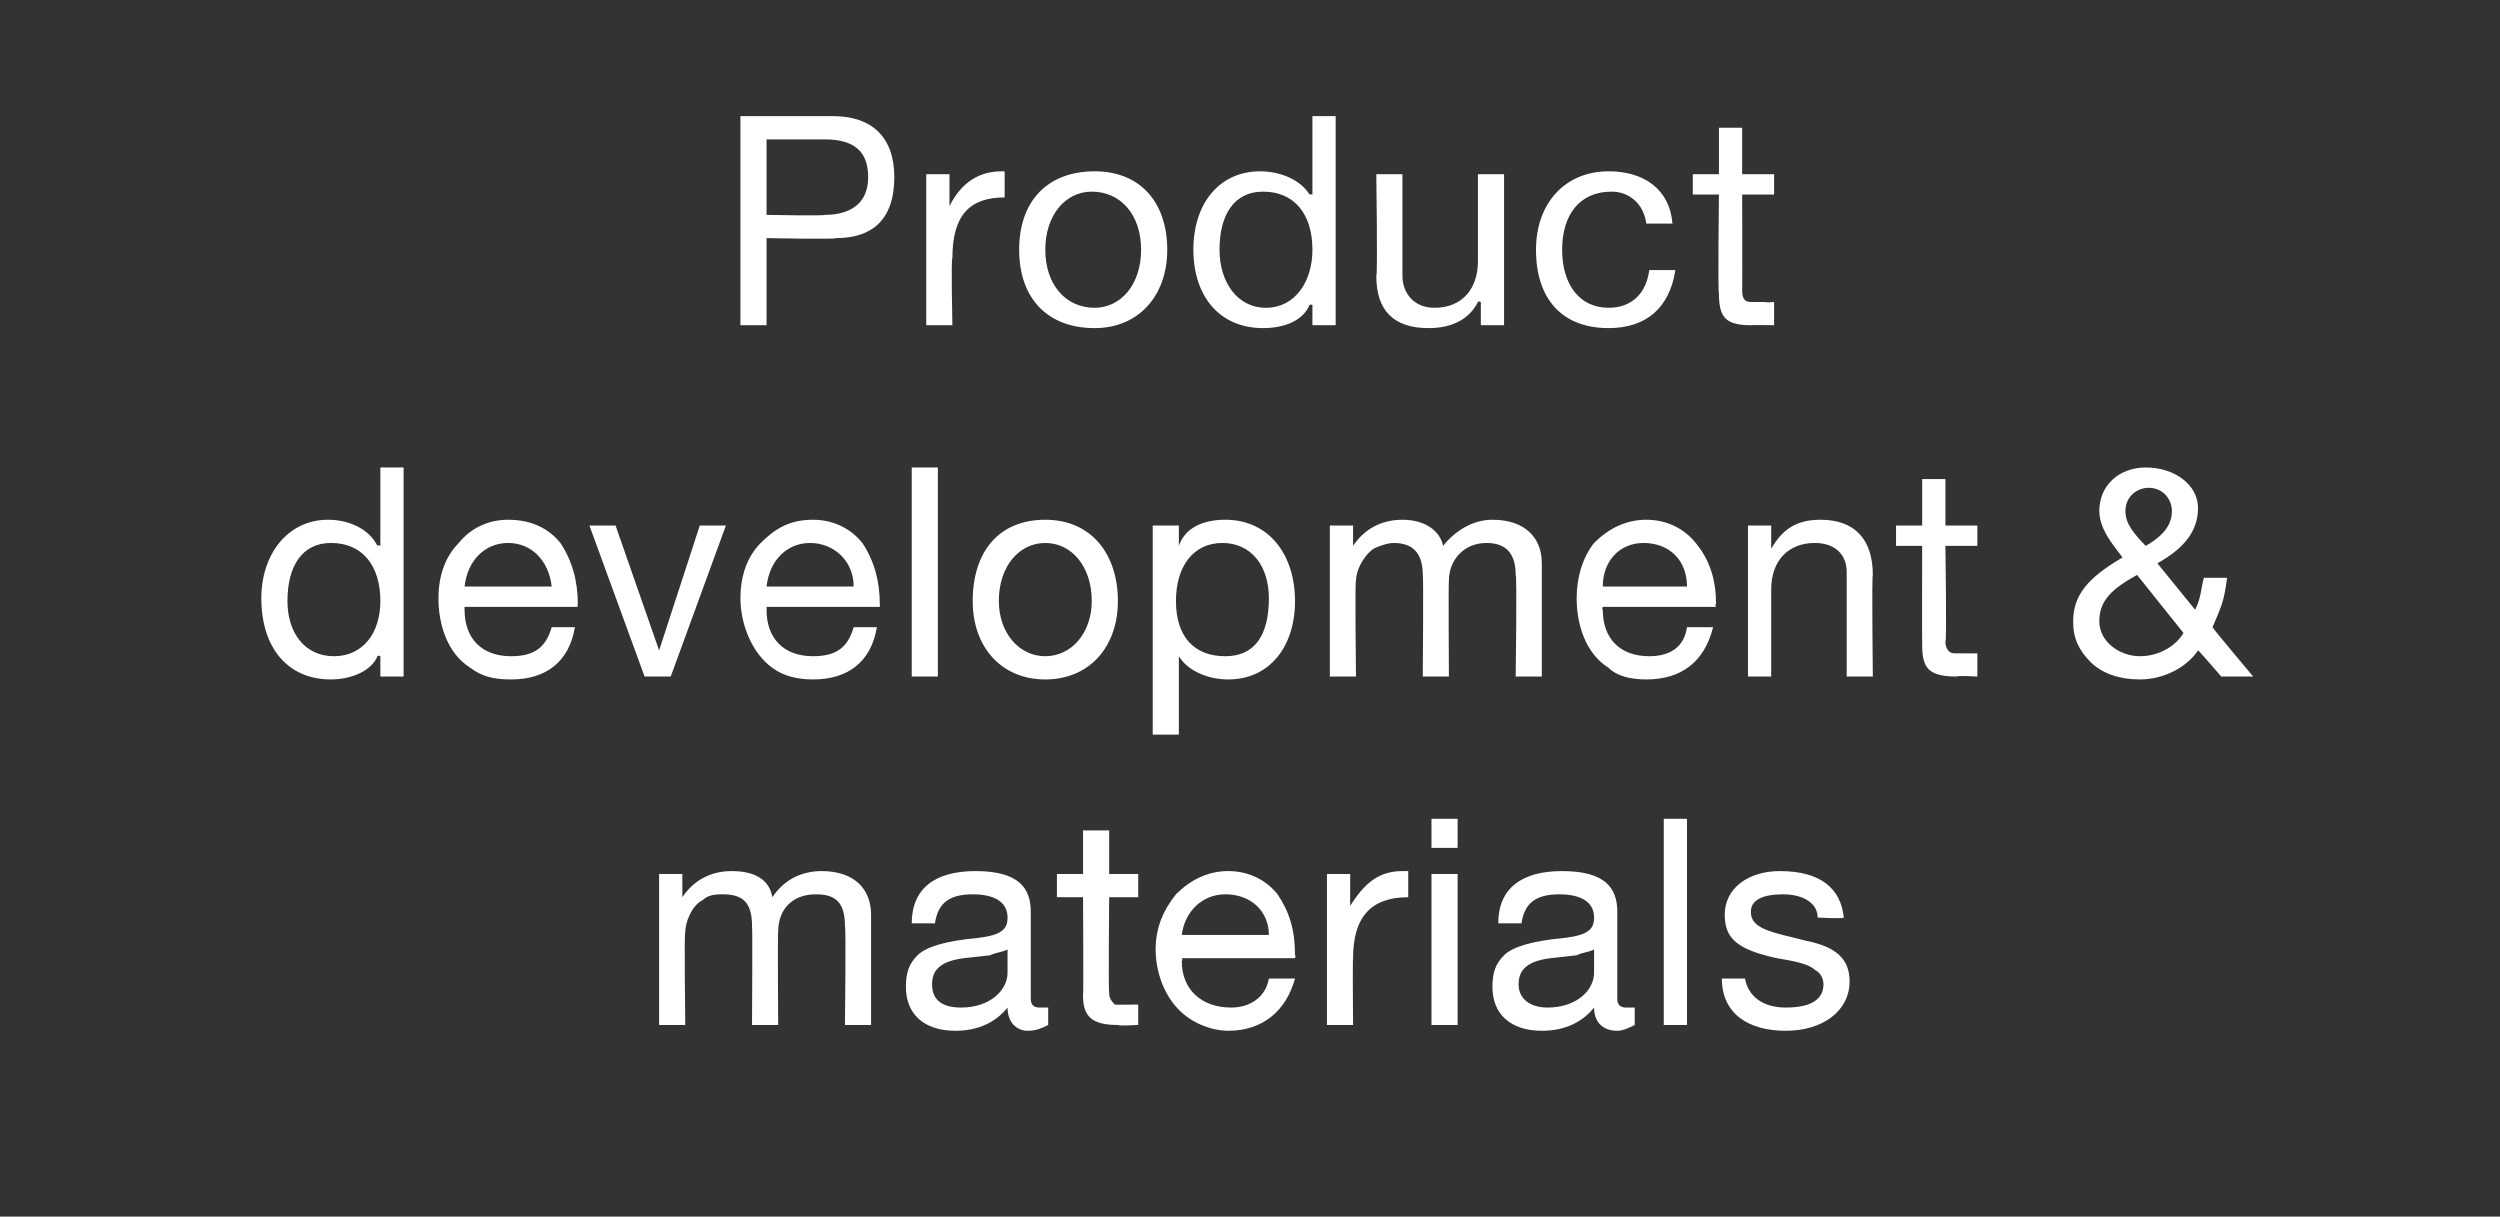
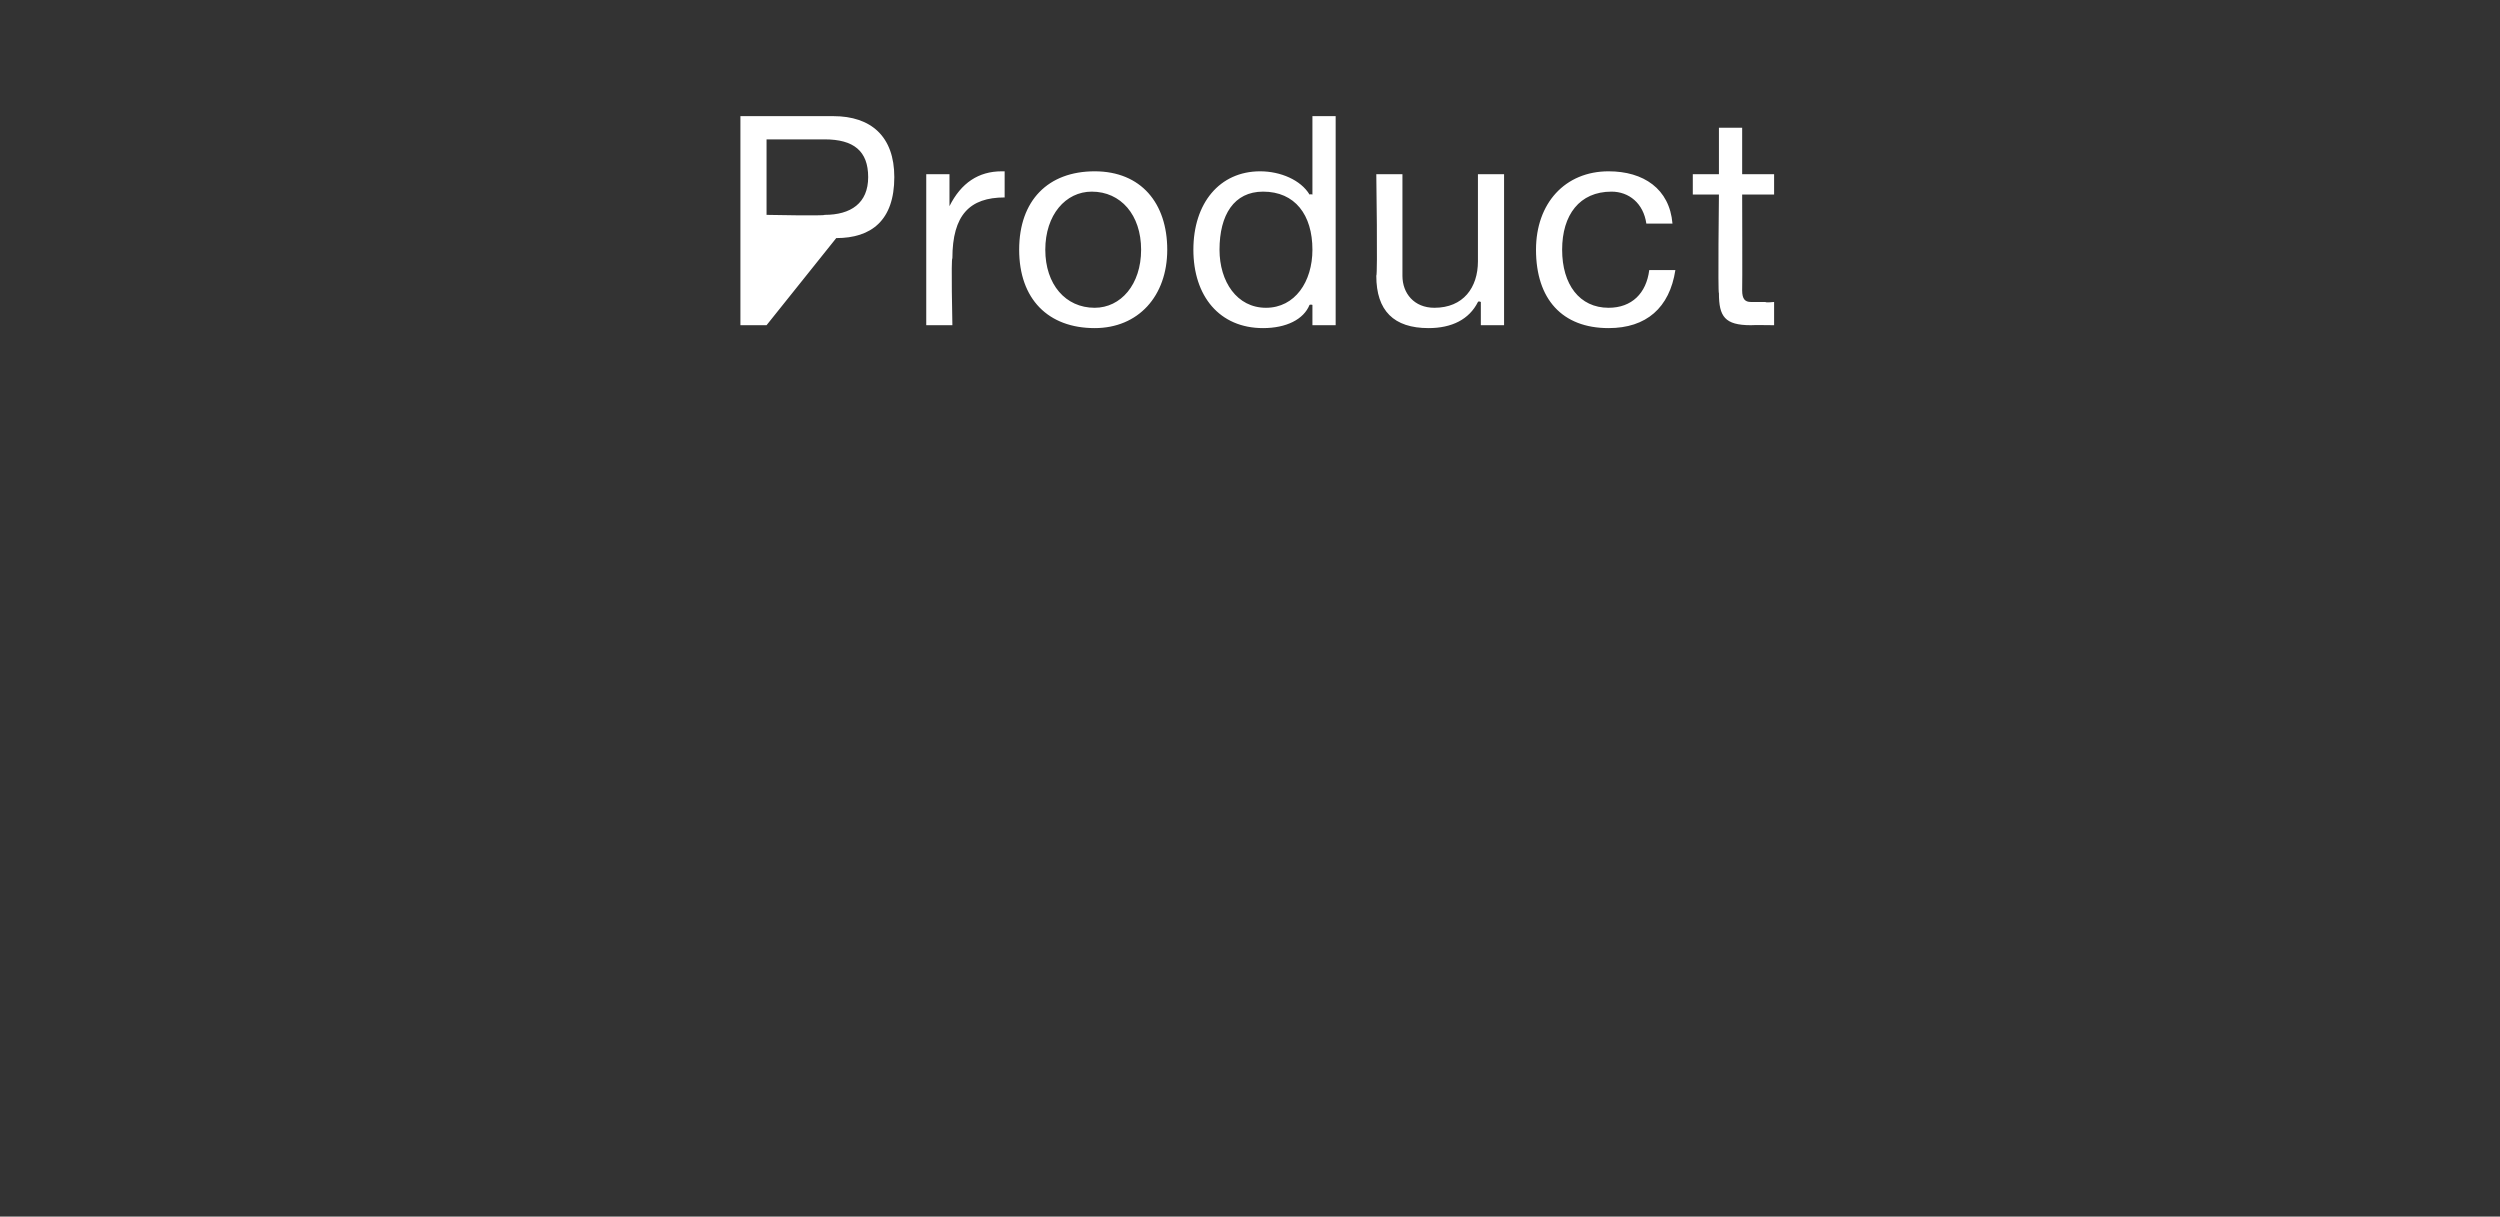
<svg xmlns="http://www.w3.org/2000/svg" version="1.1" width="86.1px" height="41.9px" viewBox="0 -4 86.1 41.9" style="top:-4px">
  <rect x="0" y="-4" width="86.1" height="41.9" fill="#333333" stroke="none" />
  <desc>Product development &amp; materials</desc>
  <defs />
  <g id="Polygon1043918">
-     <path d="M 26.6 26.9 C 27 26.3 27.6 26 28.3 26 C 29.4 26 30 26.6 30 27.5 C 30 27.49 30 31.3 30 31.3 L 29.1 31.3 C 29.1 31.3 29.14 27.89 29.1 27.9 C 29.1 27.1 28.8 26.8 28.1 26.8 C 27.3 26.8 26.8 27.3 26.8 28.1 C 26.78 28.07 26.8 31.3 26.8 31.3 L 25.9 31.3 C 25.9 31.3 25.92 27.89 25.9 27.9 C 25.9 27.1 25.6 26.8 24.9 26.8 C 24.7 26.8 24.4 26.8 24.2 27 C 23.8 27.2 23.6 27.8 23.6 28.1 C 23.56 28.08 23.6 31.3 23.6 31.3 L 22.7 31.3 L 22.7 26.1 L 23.5 26.1 L 23.5 26.9 C 23.5 26.9 23.53 26.9 23.5 26.9 C 23.9 26.3 24.5 26 25.2 26 C 26 26 26.5 26.3 26.6 26.9 Z M 35.5 27.4 C 35.5 27.4 35.5 30.4 35.5 30.4 C 35.5 30.6 35.6 30.7 35.8 30.7 C 35.9 30.7 36 30.7 36.1 30.7 C 36.1 30.7 36.1 31.3 36.1 31.3 C 35.9 31.4 35.7 31.5 35.4 31.5 C 35 31.5 34.7 31.2 34.7 30.7 C 34.3 31.2 33.7 31.5 32.9 31.5 C 31.8 31.5 31.2 30.9 31.2 30 C 31.2 29.5 31.3 29.2 31.6 28.9 C 31.9 28.6 32.6 28.4 33.7 28.3 C 34.5 28.2 34.7 28 34.7 27.6 C 34.7 27.1 34.3 26.8 33.5 26.8 C 32.7 26.8 32.3 27.1 32.2 27.8 C 32.2 27.8 31.4 27.8 31.4 27.8 C 31.4 26.6 32.2 26 33.6 26 C 35.1 26 35.5 26.6 35.5 27.4 Z M 33.1 30.7 C 34.1 30.7 34.7 30.1 34.7 29.5 C 34.7 29.5 34.7 28.7 34.7 28.7 C 34.5 28.8 34.3 28.8 34.1 28.9 C 34.1 28.9 33.2 29 33.2 29 C 32.4 29.1 32.1 29.4 32.1 29.9 C 32.1 30.4 32.4 30.7 33.1 30.7 Z M 38.2 24.6 L 38.2 26.1 L 39.2 26.1 L 39.2 26.9 L 38.2 26.9 C 38.2 26.9 38.17 30.15 38.2 30.2 C 38.2 30.4 38.3 30.5 38.4 30.6 C 38.6 30.6 38.8 30.6 39 30.6 C 38.97 30.59 39.2 30.6 39.2 30.6 L 39.2 31.3 C 39.2 31.3 38.51 31.34 38.5 31.3 C 37.6 31.3 37.3 31 37.3 30.3 C 37.32 30.25 37.3 26.9 37.3 26.9 L 36.4 26.9 L 36.4 26.1 L 37.3 26.1 L 37.3 24.6 L 38.2 24.6 Z M 44 26.8 C 44.4 27.4 44.6 28 44.6 28.9 C 44.64 28.89 44.6 29 44.6 29 L 40.7 29 C 40.7 29 40.75 29.05 40.7 29.1 C 40.7 30.1 41.4 30.7 42.4 30.7 C 43.1 30.7 43.6 30.3 43.7 29.7 C 43.7 29.7 44.6 29.7 44.6 29.7 C 44.3 30.8 43.5 31.5 42.3 31.5 C 41.8 31.5 41.3 31.3 41 31.1 C 40.2 30.6 39.8 29.6 39.8 28.7 C 39.8 27.9 40.1 27.3 40.5 26.8 C 41 26.3 41.6 26 42.3 26 C 43 26 43.6 26.3 44 26.8 Z M 43.7 28.2 C 43.7 27.4 43.1 26.8 42.2 26.8 C 41.4 26.8 40.8 27.4 40.7 28.2 C 40.7 28.2 43.7 28.2 43.7 28.2 Z M 48.5 26 C 48.5 26 48.5 26.9 48.5 26.9 C 47.2 26.9 46.6 27.6 46.6 29 C 46.58 29.01 46.6 31.3 46.6 31.3 L 45.7 31.3 L 45.7 26.1 L 46.5 26.1 L 46.5 27.2 C 46.5 27.2 46.55 27.23 46.5 27.2 C 47 26.4 47.5 26 48.3 26 C 48.4 26 48.4 26 48.5 26 Z M 50.2 24.2 L 50.2 25.2 L 49.3 25.2 L 49.3 24.2 L 50.2 24.2 Z M 50.2 26.1 L 50.2 31.3 L 49.3 31.3 L 49.3 26.1 L 50.2 26.1 Z M 55.7 27.4 C 55.7 27.4 55.7 30.4 55.7 30.4 C 55.7 30.6 55.8 30.7 56 30.7 C 56.1 30.7 56.2 30.7 56.3 30.7 C 56.3 30.7 56.3 31.3 56.3 31.3 C 56.1 31.4 55.9 31.5 55.7 31.5 C 55.2 31.5 54.9 31.2 54.9 30.7 C 54.5 31.2 53.9 31.5 53.1 31.5 C 52 31.5 51.4 30.9 51.4 30 C 51.4 29.5 51.5 29.2 51.8 28.9 C 52.1 28.6 52.8 28.4 53.9 28.3 C 54.7 28.2 54.9 28 54.9 27.6 C 54.9 27.1 54.5 26.8 53.7 26.8 C 52.9 26.8 52.5 27.1 52.4 27.8 C 52.4 27.8 51.6 27.8 51.6 27.8 C 51.6 26.6 52.4 26 53.8 26 C 55.3 26 55.7 26.6 55.7 27.4 Z M 53.3 30.7 C 54.3 30.7 54.9 30.1 54.9 29.5 C 54.9 29.5 54.9 28.7 54.9 28.7 C 54.7 28.8 54.5 28.8 54.3 28.9 C 54.3 28.9 53.4 29 53.4 29 C 52.6 29.1 52.3 29.4 52.3 29.9 C 52.3 30.4 52.7 30.7 53.3 30.7 Z M 58.1 24.2 L 58.1 31.3 L 57.3 31.3 L 57.3 24.2 L 58.1 24.2 Z M 63.5 27.6 C 63.47 27.65 62.6 27.6 62.6 27.6 C 62.6 27.6 62.61 27.64 62.6 27.6 C 62.6 27.1 62.1 26.8 61.4 26.8 C 60.7 26.8 60.3 27 60.3 27.4 C 60.3 27.8 60.6 28 61.4 28.2 C 61.4 28.2 62.2 28.4 62.2 28.4 C 63.2 28.6 63.7 29 63.7 29.8 C 63.7 30.8 62.8 31.5 61.5 31.5 C 60.2 31.5 59.3 30.9 59.3 29.7 C 59.3 29.7 60.1 29.7 60.1 29.7 C 60.2 30.3 60.7 30.7 61.5 30.7 C 62.4 30.7 62.8 30.4 62.8 29.9 C 62.8 29.7 62.7 29.5 62.5 29.4 C 62.3 29.2 61.8 29.1 61.2 29 C 59.8 28.7 59.4 28.3 59.4 27.5 C 59.4 26.6 60.2 26 61.3 26 C 62.7 26 63.4 26.6 63.5 27.6 Z " stroke="none" fill="#fff" />
-   </g>
+     </g>
  <g id="Polygon1043917">
-     <path d="M 13.9 12.1 L 13.9 19.3 L 13.1 19.3 L 13.1 18.6 C 13.1 18.6 13.03 18.56 13 18.6 C 12.8 19.1 12.1 19.4 11.4 19.4 C 9.9 19.4 9 18.3 9 16.6 C 9 15.1 9.9 13.9 11.3 13.9 C 12 13.9 12.7 14.2 13 14.8 C 13.03 14.75 13.1 14.8 13.1 14.8 L 13.1 12.1 L 13.9 12.1 Z M 11.5 18.6 C 12.5 18.6 13.1 17.8 13.1 16.7 C 13.1 15.5 12.5 14.7 11.4 14.7 C 10.4 14.7 9.9 15.5 9.9 16.7 C 9.9 17.8 10.5 18.6 11.5 18.6 Z M 19.3 14.7 C 19.7 15.3 19.9 16 19.9 16.8 C 19.88 16.82 19.9 16.9 19.9 16.9 L 16 16.9 C 16 16.9 15.99 16.98 16 17 C 16 18 16.6 18.6 17.6 18.6 C 18.4 18.6 18.8 18.3 19 17.6 C 19 17.6 19.8 17.6 19.8 17.6 C 19.6 18.8 18.8 19.4 17.6 19.4 C 17 19.4 16.6 19.3 16.2 19 C 15.4 18.5 15.1 17.5 15.1 16.6 C 15.1 15.9 15.3 15.2 15.8 14.7 C 16.2 14.2 16.8 13.9 17.5 13.9 C 18.3 13.9 18.9 14.2 19.3 14.7 Z M 19 16.2 C 18.9 15.3 18.3 14.7 17.5 14.7 C 16.7 14.7 16.1 15.3 16 16.2 C 16 16.2 19 16.2 19 16.2 Z M 21.2 14.1 L 22.7 18.4 L 22.7 18.4 L 24.1 14.1 L 25 14.1 L 23.1 19.3 L 22.2 19.3 L 20.3 14.1 L 21.2 14.1 Z M 29.7 14.7 C 30.1 15.3 30.3 16 30.3 16.8 C 30.31 16.82 30.3 16.9 30.3 16.9 L 26.4 16.9 C 26.4 16.9 26.41 16.98 26.4 17 C 26.4 18 27 18.6 28 18.6 C 28.8 18.6 29.2 18.3 29.4 17.6 C 29.4 17.6 30.2 17.6 30.2 17.6 C 30 18.8 29.2 19.4 28 19.4 C 27.5 19.4 27 19.3 26.6 19 C 25.9 18.5 25.5 17.5 25.5 16.6 C 25.5 15.9 25.7 15.2 26.2 14.7 C 26.7 14.2 27.2 13.9 28 13.9 C 28.7 13.9 29.3 14.2 29.7 14.7 Z M 29.4 16.2 C 29.4 15.3 28.7 14.7 27.9 14.7 C 27.1 14.7 26.5 15.3 26.4 16.2 C 26.4 16.2 29.4 16.2 29.4 16.2 Z M 32.3 12.1 L 32.3 19.3 L 31.4 19.3 L 31.4 12.1 L 32.3 12.1 Z M 38.5 16.7 C 38.5 18.3 37.5 19.4 36 19.4 C 34.5 19.4 33.5 18.3 33.5 16.7 C 33.5 15 34.4 13.9 36 13.9 C 37.6 13.9 38.5 15.1 38.5 16.7 Z M 36 18.6 C 36.9 18.6 37.6 17.8 37.6 16.7 C 37.6 15.5 36.9 14.7 36 14.7 C 35.1 14.7 34.4 15.5 34.4 16.7 C 34.4 17.8 35.1 18.6 36 18.6 Z M 44.6 16.7 C 44.6 18.3 43.7 19.4 42.3 19.4 C 41.6 19.4 40.9 19.1 40.6 18.6 C 40.58 18.57 40.6 18.6 40.6 18.6 L 40.6 21.3 L 39.7 21.3 L 39.7 14.1 L 40.6 14.1 L 40.6 14.8 C 40.6 14.8 40.58 14.76 40.6 14.8 C 40.8 14.2 41.4 13.9 42.2 13.9 C 43.7 13.9 44.6 15.1 44.6 16.7 Z M 42.2 18.6 C 43.2 18.6 43.7 17.9 43.7 16.6 C 43.7 15.5 43.1 14.7 42.1 14.7 C 41.1 14.7 40.5 15.5 40.5 16.7 C 40.5 17.9 41.1 18.6 42.2 18.6 Z M 49.7 14.8 C 50.1 14.3 50.7 13.9 51.4 13.9 C 52.5 13.9 53.1 14.5 53.1 15.4 C 53.1 15.42 53.1 19.3 53.1 19.3 L 52.2 19.3 C 52.2 19.3 52.25 15.81 52.2 15.8 C 52.2 15.1 51.9 14.7 51.2 14.7 C 50.4 14.7 49.9 15.3 49.9 16 C 49.88 15.99 49.9 19.3 49.9 19.3 L 49 19.3 C 49 19.3 49.03 15.81 49 15.8 C 49 15.1 48.7 14.7 48 14.7 C 47.8 14.7 47.5 14.8 47.3 14.9 C 46.9 15.2 46.7 15.7 46.7 16 C 46.66 16 46.7 19.3 46.7 19.3 L 45.8 19.3 L 45.8 14.1 L 46.6 14.1 L 46.6 14.8 C 46.6 14.8 46.63 14.82 46.6 14.8 C 47 14.2 47.6 13.9 48.3 13.9 C 49.1 13.9 49.6 14.3 49.7 14.8 Z M 58.4 14.7 C 58.9 15.3 59.1 16 59.1 16.8 C 59.05 16.82 59.1 16.9 59.1 16.9 L 55.2 16.9 C 55.2 16.9 55.16 16.98 55.2 17 C 55.2 18 55.8 18.6 56.8 18.6 C 57.5 18.6 58 18.3 58.1 17.6 C 58.1 17.6 59 17.6 59 17.6 C 58.7 18.8 57.9 19.4 56.7 19.4 C 56.2 19.4 55.7 19.3 55.4 19 C 54.6 18.5 54.3 17.5 54.3 16.6 C 54.3 15.9 54.5 15.2 54.9 14.7 C 55.4 14.2 56 13.9 56.7 13.9 C 57.4 13.9 58 14.2 58.4 14.7 Z M 58.1 16.2 C 58.1 15.3 57.5 14.7 56.6 14.7 C 55.8 14.7 55.2 15.3 55.2 16.2 C 55.2 16.2 58.1 16.2 58.1 16.2 Z M 64.5 15.8 C 64.46 15.8 64.5 19.3 64.5 19.3 L 63.6 19.3 C 63.6 19.3 63.6 15.71 63.6 15.7 C 63.6 15.1 63.2 14.7 62.5 14.7 C 61.6 14.7 61 15.3 61 16.3 C 61 16.29 61 19.3 61 19.3 L 60.2 19.3 L 60.2 14.1 L 61 14.1 L 61 14.9 C 61 14.9 60.97 14.88 61 14.9 C 61.4 14.2 61.9 13.9 62.7 13.9 C 63.9 13.9 64.5 14.6 64.5 15.8 Z M 67 12.5 L 67 14.1 L 68.1 14.1 L 68.1 14.8 L 67 14.8 C 67 14.8 67.05 18.08 67 18.1 C 67 18.3 67.1 18.5 67.3 18.5 C 67.5 18.5 67.7 18.5 67.8 18.5 C 67.84 18.51 68.1 18.5 68.1 18.5 L 68.1 19.3 C 68.1 19.3 67.38 19.26 67.4 19.3 C 66.4 19.3 66.2 19 66.2 18.2 C 66.19 18.18 66.2 14.8 66.2 14.8 L 65.3 14.8 L 65.3 14.1 L 66.2 14.1 L 66.2 12.5 L 67 12.5 Z M 75.7 13.5 C 75.7 14.3 75.2 14.9 74.3 15.4 C 74.3 15.4 75.6 17 75.6 17 C 75.8 16.6 75.8 16.3 75.9 15.9 C 75.9 15.9 76.7 15.9 76.7 15.9 C 76.6 16.7 76.5 16.9 76.2 17.6 C 76.2 17.64 77.6 19.3 77.6 19.3 L 76.5 19.3 C 76.5 19.3 75.71 18.38 75.7 18.4 C 75.3 19 74.5 19.4 73.7 19.4 C 73 19.4 72.4 19.2 72 18.8 C 71.6 18.4 71.4 18 71.4 17.4 C 71.4 16.5 71.9 15.9 73.1 15.2 C 73.1 15.2 72.8 14.8 72.8 14.8 C 72.5 14.4 72.3 14 72.3 13.6 C 72.3 12.7 73 12.1 73.9 12.1 C 74.9 12.1 75.7 12.7 75.7 13.5 Z M 73.9 14.8 C 74.6 14.4 74.8 14 74.8 13.6 C 74.8 13.2 74.5 12.8 74 12.8 C 73.6 12.8 73.2 13.1 73.2 13.6 C 73.2 13.9 73.3 14.2 73.9 14.8 Z M 73.7 18.6 C 74.3 18.6 74.9 18.3 75.2 17.8 C 75.2 17.8 73.6 15.8 73.6 15.8 C 72.7 16.3 72.3 16.7 72.3 17.4 C 72.3 18.1 73 18.6 73.7 18.6 Z " stroke="none" fill="#fff" />
-   </g>
+     </g>
  <g id="Polygon1043916">
-     <path d="M 28.7 0 C 30 0 30.8 0.7 30.8 2.1 C 30.8 3.6 30 4.2 28.8 4.2 C 28.75 4.25 26.4 4.2 26.4 4.2 L 26.4 7.2 L 25.5 7.2 L 25.5 0 C 25.5 0 28.69 0 28.7 0 Z M 28.4 3.4 C 29.3 3.4 29.9 3 29.9 2.1 C 29.9 1.2 29.4 0.8 28.4 0.8 C 28.36 0.8 26.4 0.8 26.4 0.8 L 26.4 3.4 C 26.4 3.4 28.42 3.44 28.4 3.4 Z M 34.6 1.9 C 34.6 1.9 34.6 2.8 34.6 2.8 C 33.4 2.8 32.8 3.4 32.8 4.9 C 32.75 4.86 32.8 7.2 32.8 7.2 L 31.9 7.2 L 31.9 2 L 32.7 2 L 32.7 3.1 C 32.7 3.1 32.72 3.08 32.7 3.1 C 33.1 2.3 33.7 1.9 34.5 1.9 C 34.6 1.9 34.6 1.9 34.6 1.9 Z M 40.2 4.6 C 40.2 6.2 39.2 7.3 37.7 7.3 C 36.1 7.3 35.1 6.3 35.1 4.6 C 35.1 2.9 36.1 1.9 37.7 1.9 C 39.3 1.9 40.2 3 40.2 4.6 Z M 37.7 6.6 C 38.6 6.6 39.3 5.8 39.3 4.6 C 39.3 3.4 38.6 2.6 37.6 2.6 C 36.7 2.6 36 3.4 36 4.6 C 36 5.8 36.7 6.6 37.7 6.6 Z M 46 0 L 46 7.2 L 45.2 7.2 L 45.2 6.5 C 45.2 6.5 45.14 6.48 45.1 6.5 C 44.9 7 44.3 7.3 43.5 7.3 C 42 7.3 41.1 6.2 41.1 4.6 C 41.1 3 42 1.9 43.4 1.9 C 44.1 1.9 44.8 2.2 45.1 2.7 C 45.14 2.68 45.2 2.7 45.2 2.7 L 45.2 0 L 46 0 Z M 43.6 6.6 C 44.6 6.6 45.2 5.7 45.2 4.6 C 45.2 3.4 44.6 2.6 43.5 2.6 C 42.5 2.6 42 3.4 42 4.6 C 42 5.7 42.6 6.6 43.6 6.6 Z M 48.3 2 C 48.3 2 48.3 5.53 48.3 5.5 C 48.3 6.1 48.7 6.6 49.4 6.6 C 50.4 6.6 50.9 5.9 50.9 5 C 50.9 4.95 50.9 2 50.9 2 L 51.8 2 L 51.8 7.2 L 51 7.2 L 51 6.4 C 51 6.4 50.93 6.36 50.9 6.4 C 50.6 7 50 7.3 49.2 7.3 C 48 7.3 47.4 6.7 47.4 5.5 C 47.45 5.46 47.4 2 47.4 2 L 48.3 2 Z M 57.6 3.7 C 57.6 3.7 56.7 3.7 56.7 3.7 C 56.6 3 56.1 2.6 55.5 2.6 C 54.4 2.6 53.8 3.4 53.8 4.6 C 53.8 5.8 54.4 6.6 55.4 6.6 C 56.2 6.6 56.7 6.1 56.8 5.3 C 56.8 5.3 57.7 5.3 57.7 5.3 C 57.5 6.6 56.7 7.3 55.4 7.3 C 53.8 7.3 52.9 6.3 52.9 4.6 C 52.9 3 53.9 1.9 55.4 1.9 C 56.6 1.9 57.5 2.5 57.6 3.7 Z M 60 0.4 L 60 2 L 61.1 2 L 61.1 2.7 L 60 2.7 C 60 2.7 60.01 6 60 6 C 60 6.3 60.1 6.4 60.3 6.4 C 60.4 6.4 60.6 6.4 60.8 6.4 C 60.81 6.43 61.1 6.4 61.1 6.4 L 61.1 7.2 C 61.1 7.2 60.35 7.19 60.3 7.2 C 59.4 7.2 59.2 6.9 59.2 6.1 C 59.16 6.1 59.2 2.7 59.2 2.7 L 58.3 2.7 L 58.3 2 L 59.2 2 L 59.2 0.4 L 60 0.4 Z " stroke="none" fill="#fff" />
+     <path d="M 28.7 0 C 30 0 30.8 0.7 30.8 2.1 C 30.8 3.6 30 4.2 28.8 4.2 L 26.4 7.2 L 25.5 7.2 L 25.5 0 C 25.5 0 28.69 0 28.7 0 Z M 28.4 3.4 C 29.3 3.4 29.9 3 29.9 2.1 C 29.9 1.2 29.4 0.8 28.4 0.8 C 28.36 0.8 26.4 0.8 26.4 0.8 L 26.4 3.4 C 26.4 3.4 28.42 3.44 28.4 3.4 Z M 34.6 1.9 C 34.6 1.9 34.6 2.8 34.6 2.8 C 33.4 2.8 32.8 3.4 32.8 4.9 C 32.75 4.86 32.8 7.2 32.8 7.2 L 31.9 7.2 L 31.9 2 L 32.7 2 L 32.7 3.1 C 32.7 3.1 32.72 3.08 32.7 3.1 C 33.1 2.3 33.7 1.9 34.5 1.9 C 34.6 1.9 34.6 1.9 34.6 1.9 Z M 40.2 4.6 C 40.2 6.2 39.2 7.3 37.7 7.3 C 36.1 7.3 35.1 6.3 35.1 4.6 C 35.1 2.9 36.1 1.9 37.7 1.9 C 39.3 1.9 40.2 3 40.2 4.6 Z M 37.7 6.6 C 38.6 6.6 39.3 5.8 39.3 4.6 C 39.3 3.4 38.6 2.6 37.6 2.6 C 36.7 2.6 36 3.4 36 4.6 C 36 5.8 36.7 6.6 37.7 6.6 Z M 46 0 L 46 7.2 L 45.2 7.2 L 45.2 6.5 C 45.2 6.5 45.14 6.48 45.1 6.5 C 44.9 7 44.3 7.3 43.5 7.3 C 42 7.3 41.1 6.2 41.1 4.6 C 41.1 3 42 1.9 43.4 1.9 C 44.1 1.9 44.8 2.2 45.1 2.7 C 45.14 2.68 45.2 2.7 45.2 2.7 L 45.2 0 L 46 0 Z M 43.6 6.6 C 44.6 6.6 45.2 5.7 45.2 4.6 C 45.2 3.4 44.6 2.6 43.5 2.6 C 42.5 2.6 42 3.4 42 4.6 C 42 5.7 42.6 6.6 43.6 6.6 Z M 48.3 2 C 48.3 2 48.3 5.53 48.3 5.5 C 48.3 6.1 48.7 6.6 49.4 6.6 C 50.4 6.6 50.9 5.9 50.9 5 C 50.9 4.95 50.9 2 50.9 2 L 51.8 2 L 51.8 7.2 L 51 7.2 L 51 6.4 C 51 6.4 50.93 6.36 50.9 6.4 C 50.6 7 50 7.3 49.2 7.3 C 48 7.3 47.4 6.7 47.4 5.5 C 47.45 5.46 47.4 2 47.4 2 L 48.3 2 Z M 57.6 3.7 C 57.6 3.7 56.7 3.7 56.7 3.7 C 56.6 3 56.1 2.6 55.5 2.6 C 54.4 2.6 53.8 3.4 53.8 4.6 C 53.8 5.8 54.4 6.6 55.4 6.6 C 56.2 6.6 56.7 6.1 56.8 5.3 C 56.8 5.3 57.7 5.3 57.7 5.3 C 57.5 6.6 56.7 7.3 55.4 7.3 C 53.8 7.3 52.9 6.3 52.9 4.6 C 52.9 3 53.9 1.9 55.4 1.9 C 56.6 1.9 57.5 2.5 57.6 3.7 Z M 60 0.4 L 60 2 L 61.1 2 L 61.1 2.7 L 60 2.7 C 60 2.7 60.01 6 60 6 C 60 6.3 60.1 6.4 60.3 6.4 C 60.4 6.4 60.6 6.4 60.8 6.4 C 60.81 6.43 61.1 6.4 61.1 6.4 L 61.1 7.2 C 61.1 7.2 60.35 7.19 60.3 7.2 C 59.4 7.2 59.2 6.9 59.2 6.1 C 59.16 6.1 59.2 2.7 59.2 2.7 L 58.3 2.7 L 58.3 2 L 59.2 2 L 59.2 0.4 L 60 0.4 Z " stroke="none" fill="#fff" />
  </g>
</svg>